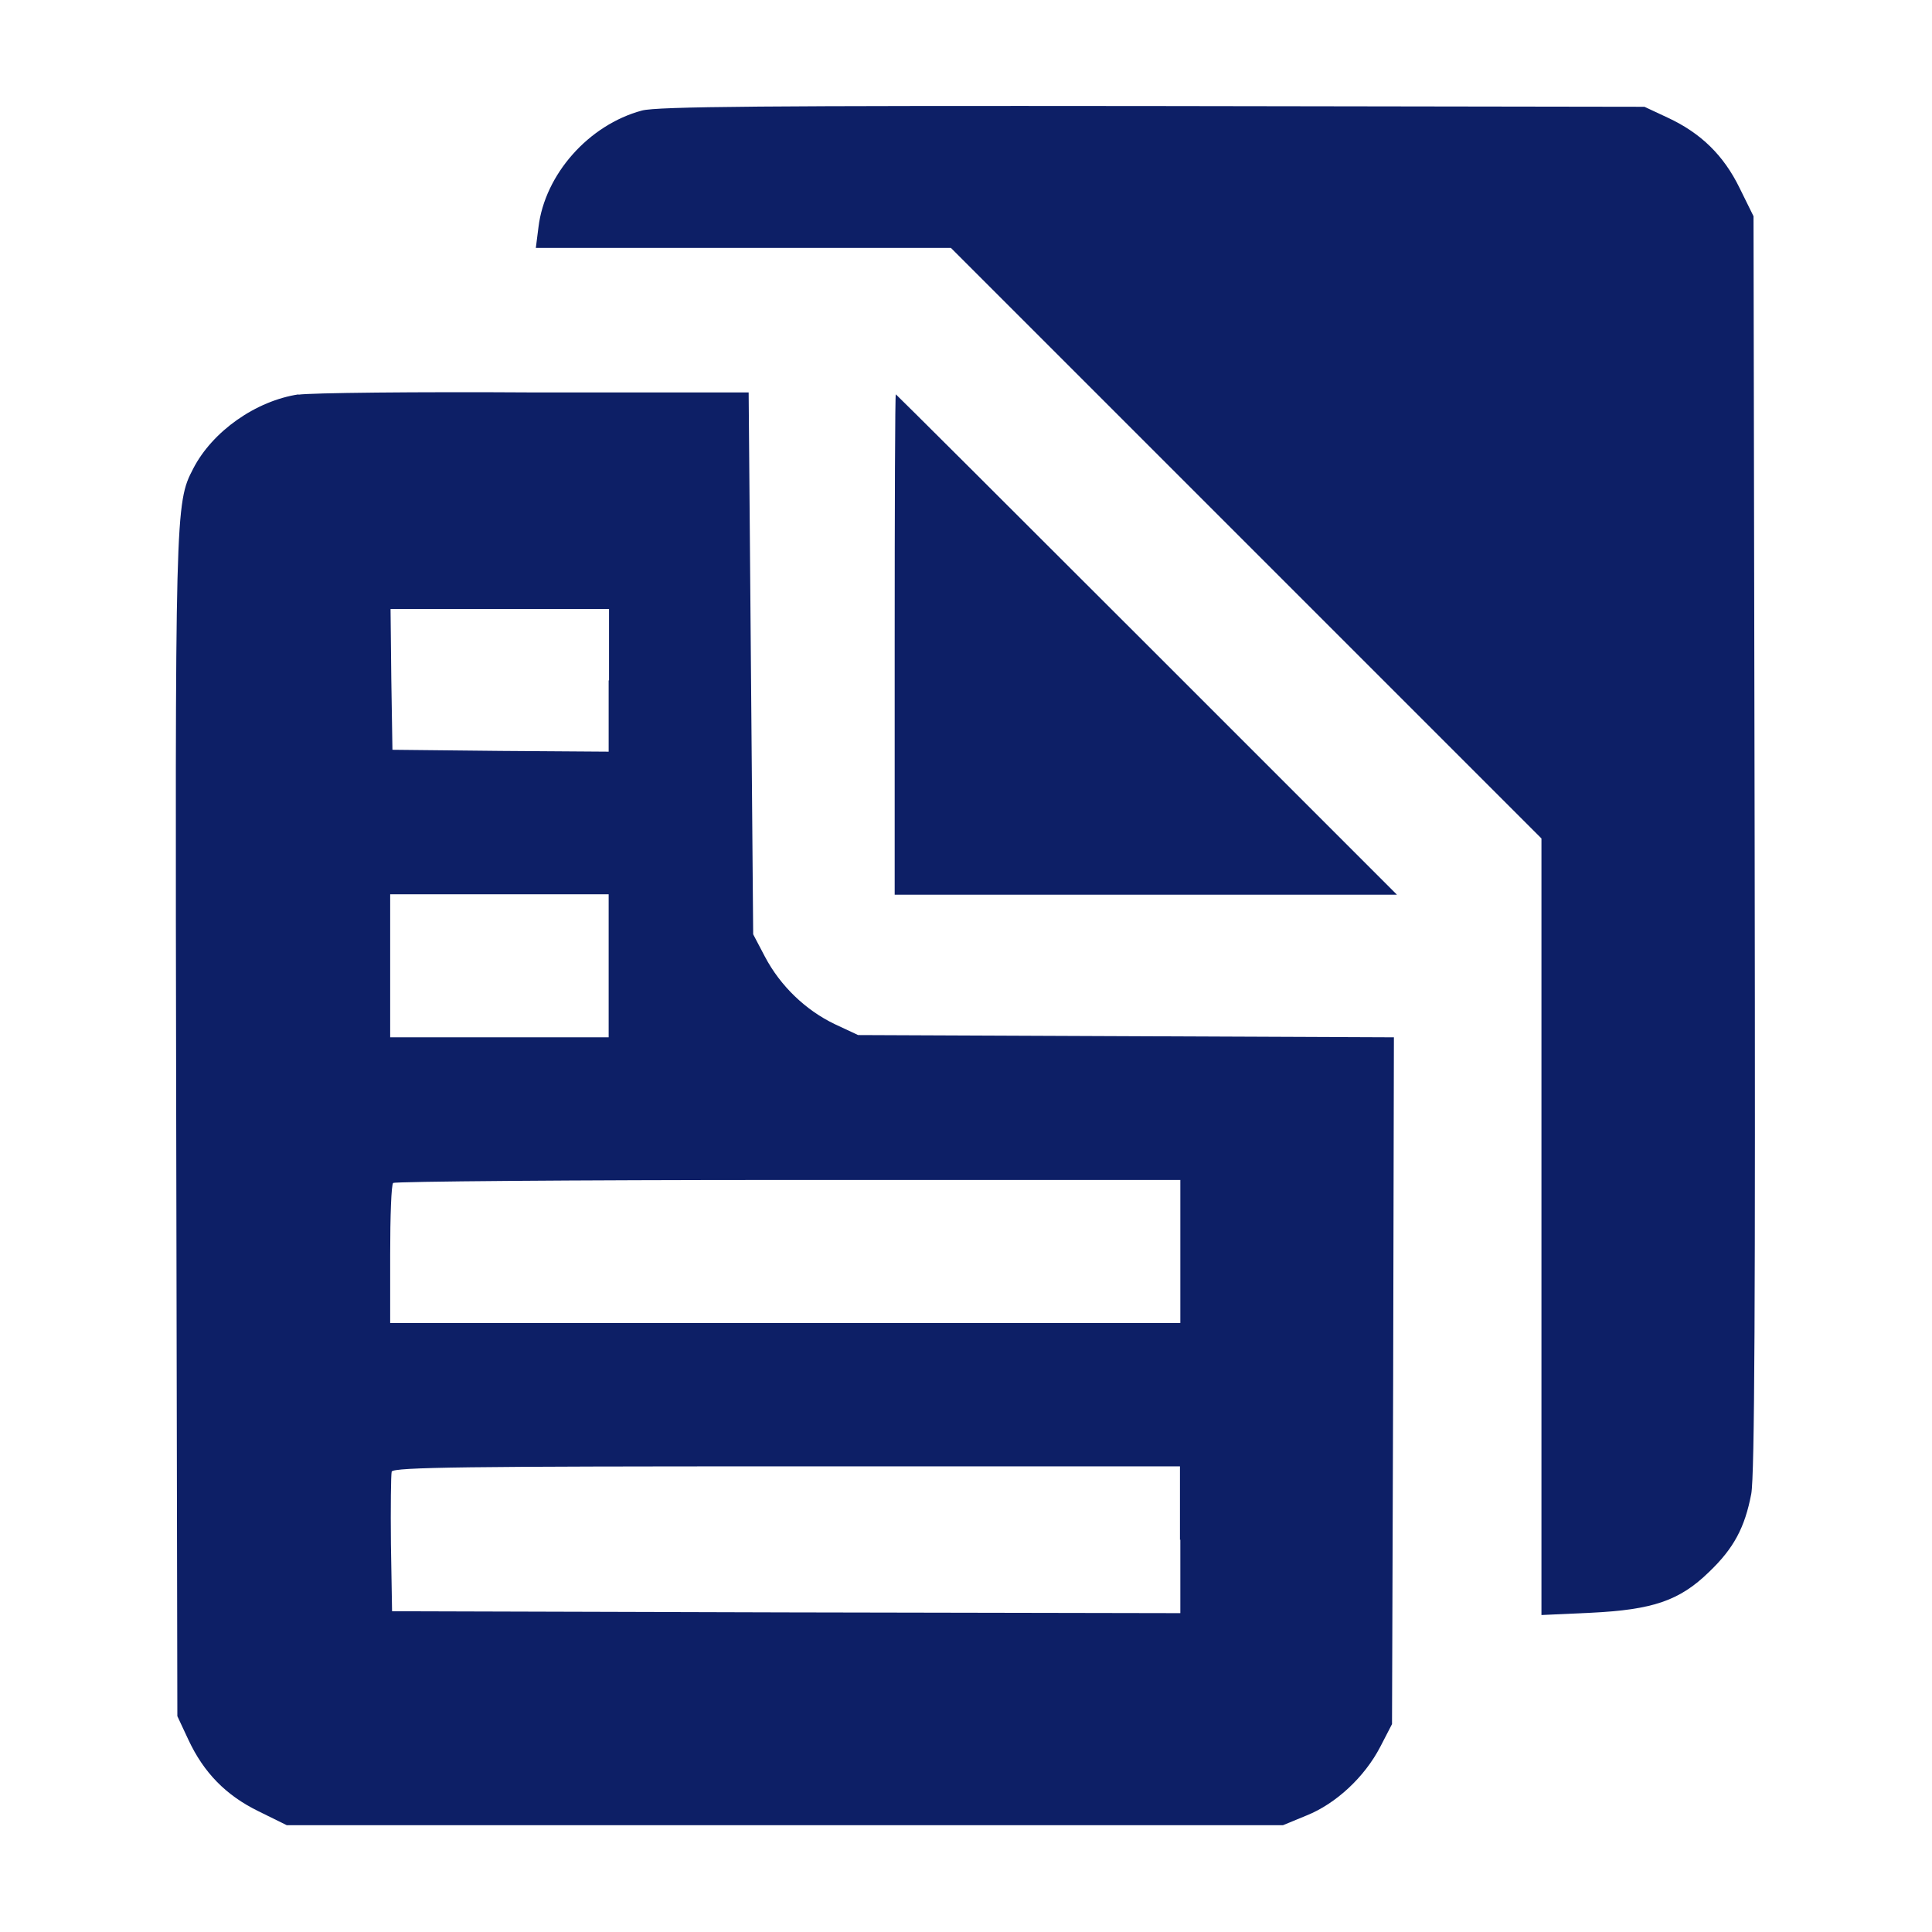
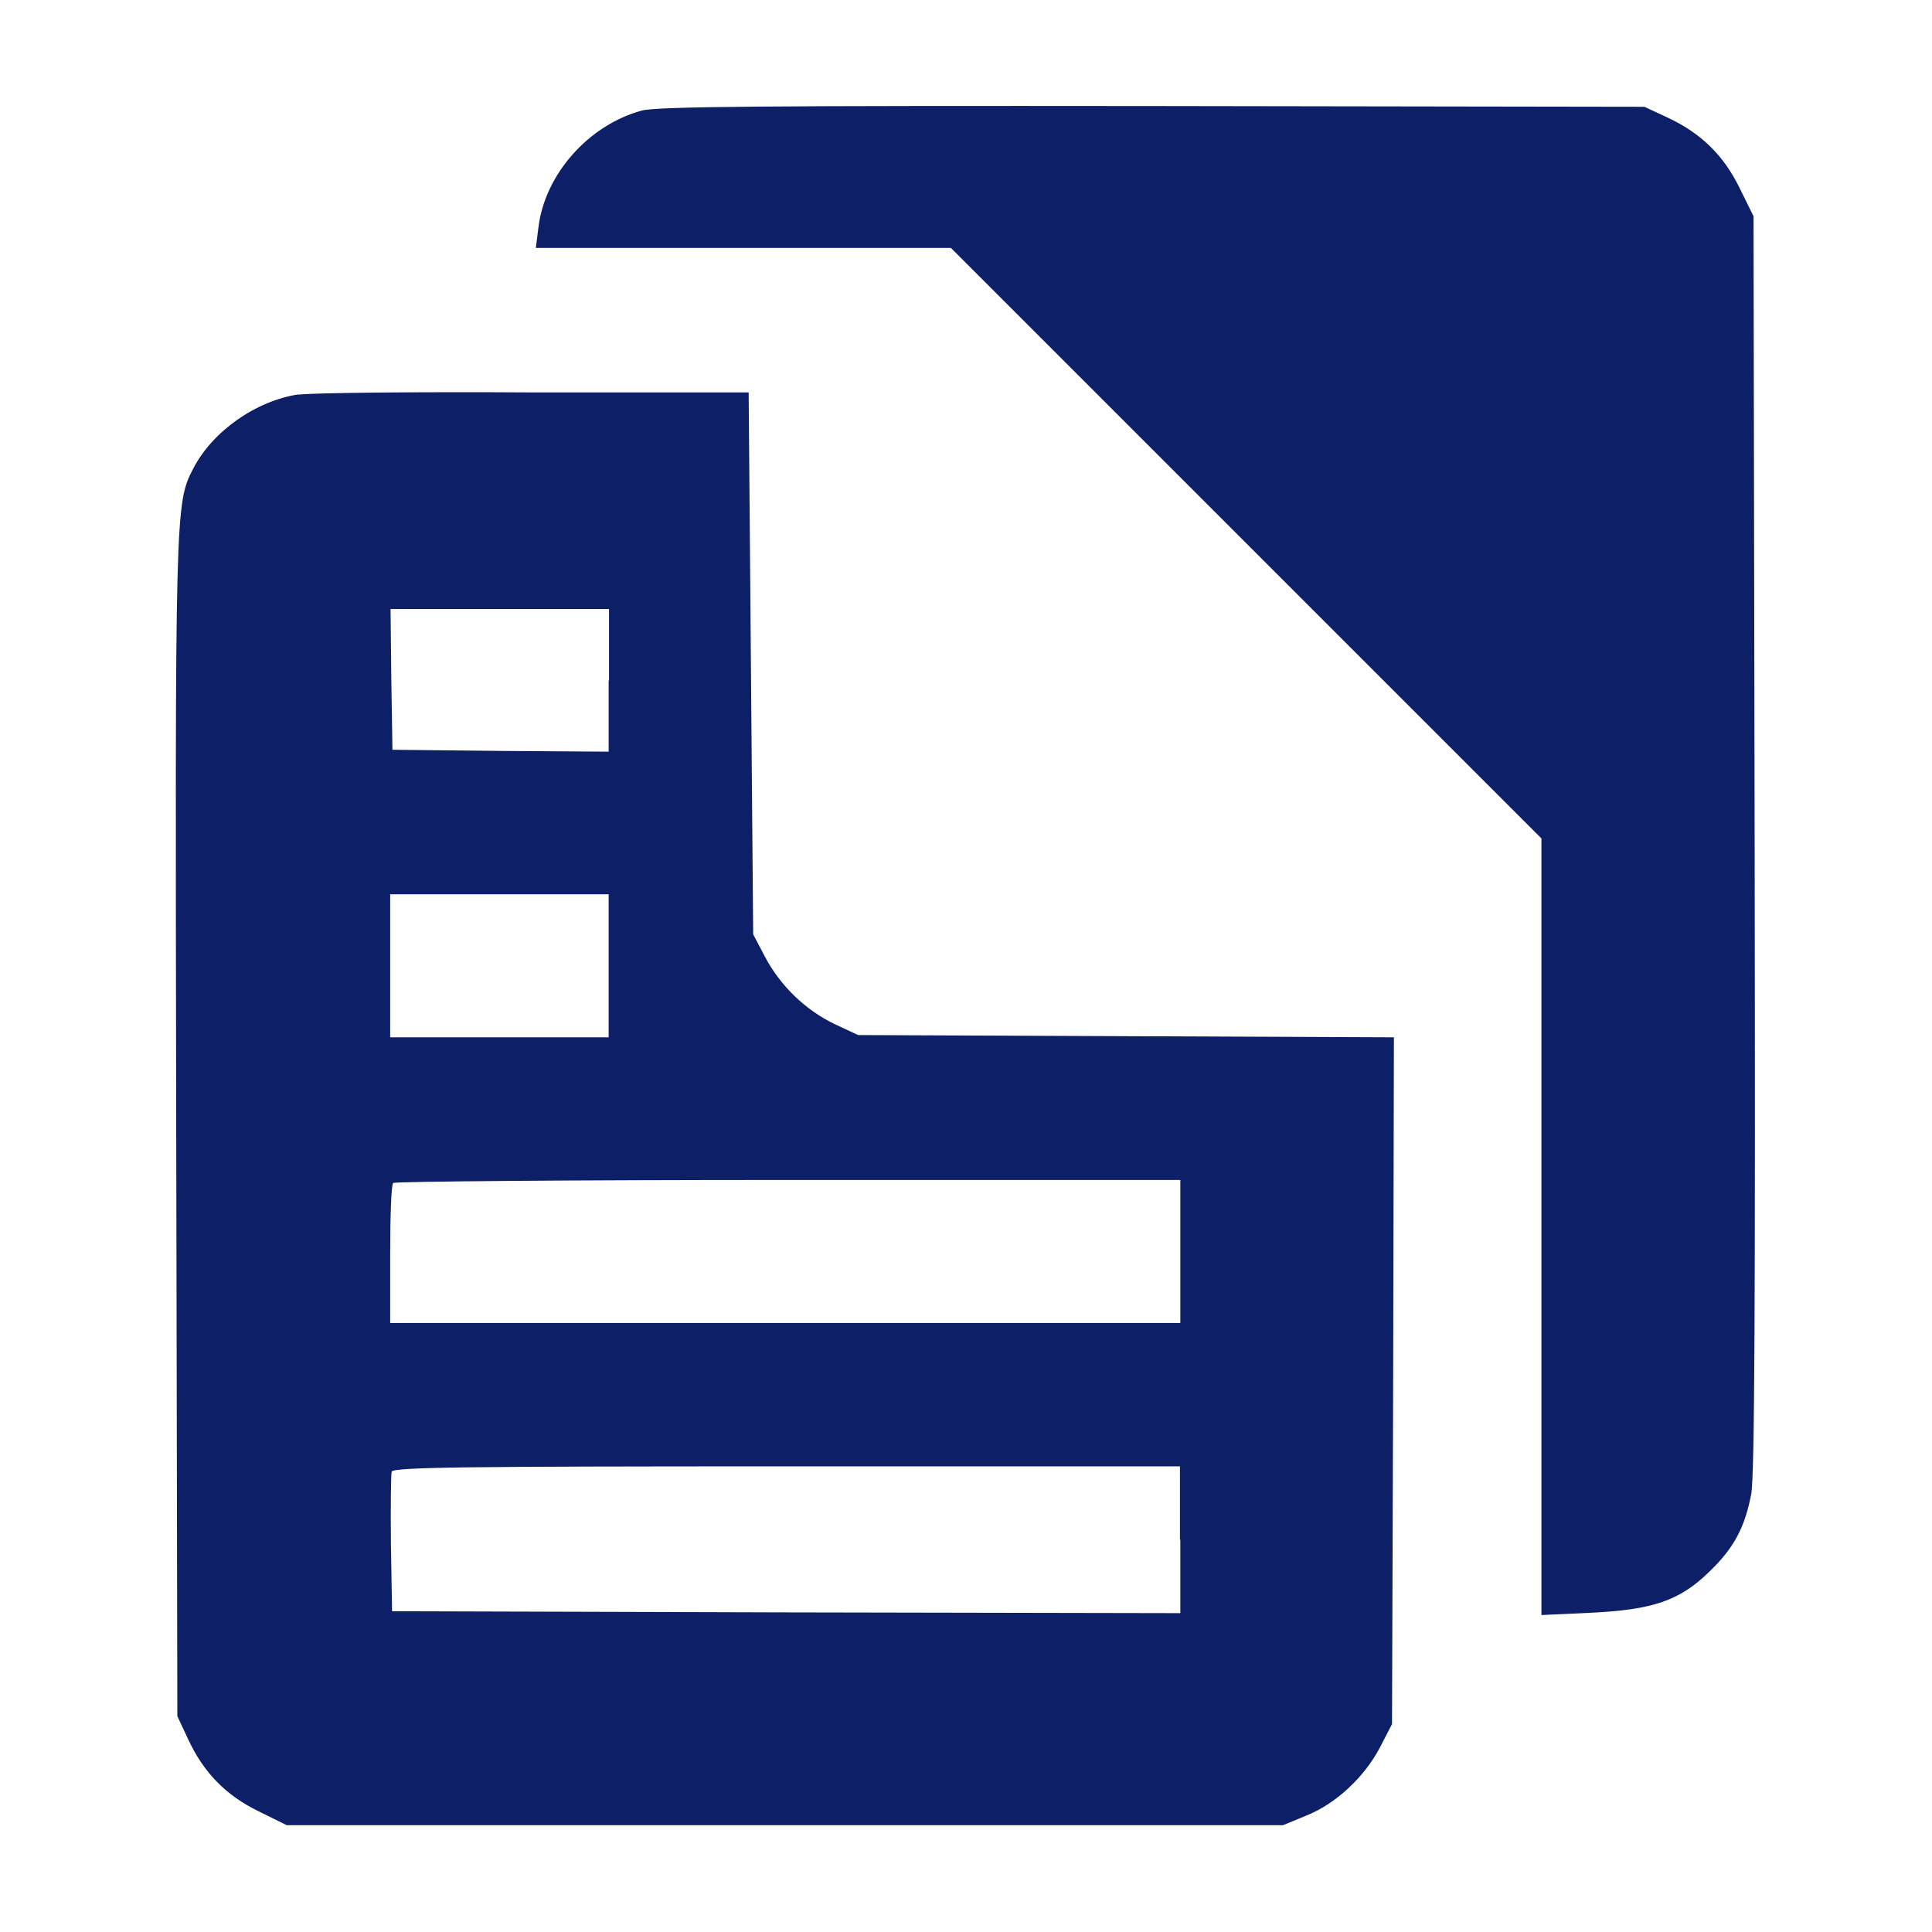
<svg xmlns="http://www.w3.org/2000/svg" version="1.1" viewBox="0 0 512 512">
  <defs>
    <style>
      .cls-1 {
        fill: #0d1f66;
      }
    </style>
  </defs>
  <g>
    <g id="Layer_1">
      <g>
        <path class="cls-1" d="M170.1,29.3c-14.1,3.8-25.7,16.9-27.4,30.9l-.7,5.5h110l78.3,78.3,78.2,78.2v205.8l13.1-.6c16.4-.8,23.5-3.2,31.3-10.8,6.6-6.3,9.5-11.8,11.2-20.7.9-4.9,1.1-51.6.9-172.6l-.3-166-3.7-7.5c-4.2-8.6-10.2-14.5-19-18.6l-6.2-2.9-130.3-.2c-101.6-.1-131.4.1-135.4,1.2Z" />
        <path class="cls-1" d="M79.2,104.5c-11.4,1.7-22.9,9.8-28,19.7-4.8,9.2-4.8,10.7-4.5,174.1l.3,156.5,2.9,6.2c4.1,8.8,10,14.8,18.6,19l7.5,3.7h264l6.3-2.6c7.7-3.1,15.3-10.1,19.5-18.2l3.1-6,.3-91,.2-91-70.9-.3-71.1-.3-6.2-2.9c-7.7-3.7-14.4-10.1-18.5-17.9l-3.1-5.9-.6-71.8-.6-71.8h-56.8c-31.2-.2-59.4.1-62.6.6ZM161.3,180.3v18.9l-28.6-.2-28.7-.3-.3-18.7-.2-18.6h57.9v18.9ZM161.3,256v18.9h-57.9v-37.9h57.9v18.9ZM312.8,331.7v18.9H103.4v-18.2c0-10,.3-18.6.8-18.9.3-.4,47.4-.8,104.7-.8h103.9v18.9ZM312.8,408v19.5l-104.4-.2-104.5-.3-.3-17.8c-.1-9.7,0-18.4.2-19.2.4-1.2,20.7-1.4,104.8-1.4h104.1v19.5Z" />
-         <path class="cls-1" d="M237.1,170.8v66.3h133.1l-66.3-66.3c-36.4-36.4-66.4-66.3-66.5-66.3-.2,0-.3,29.8-.3,66.3Z" />
      </g>
    </g>
  </g>
</svg>